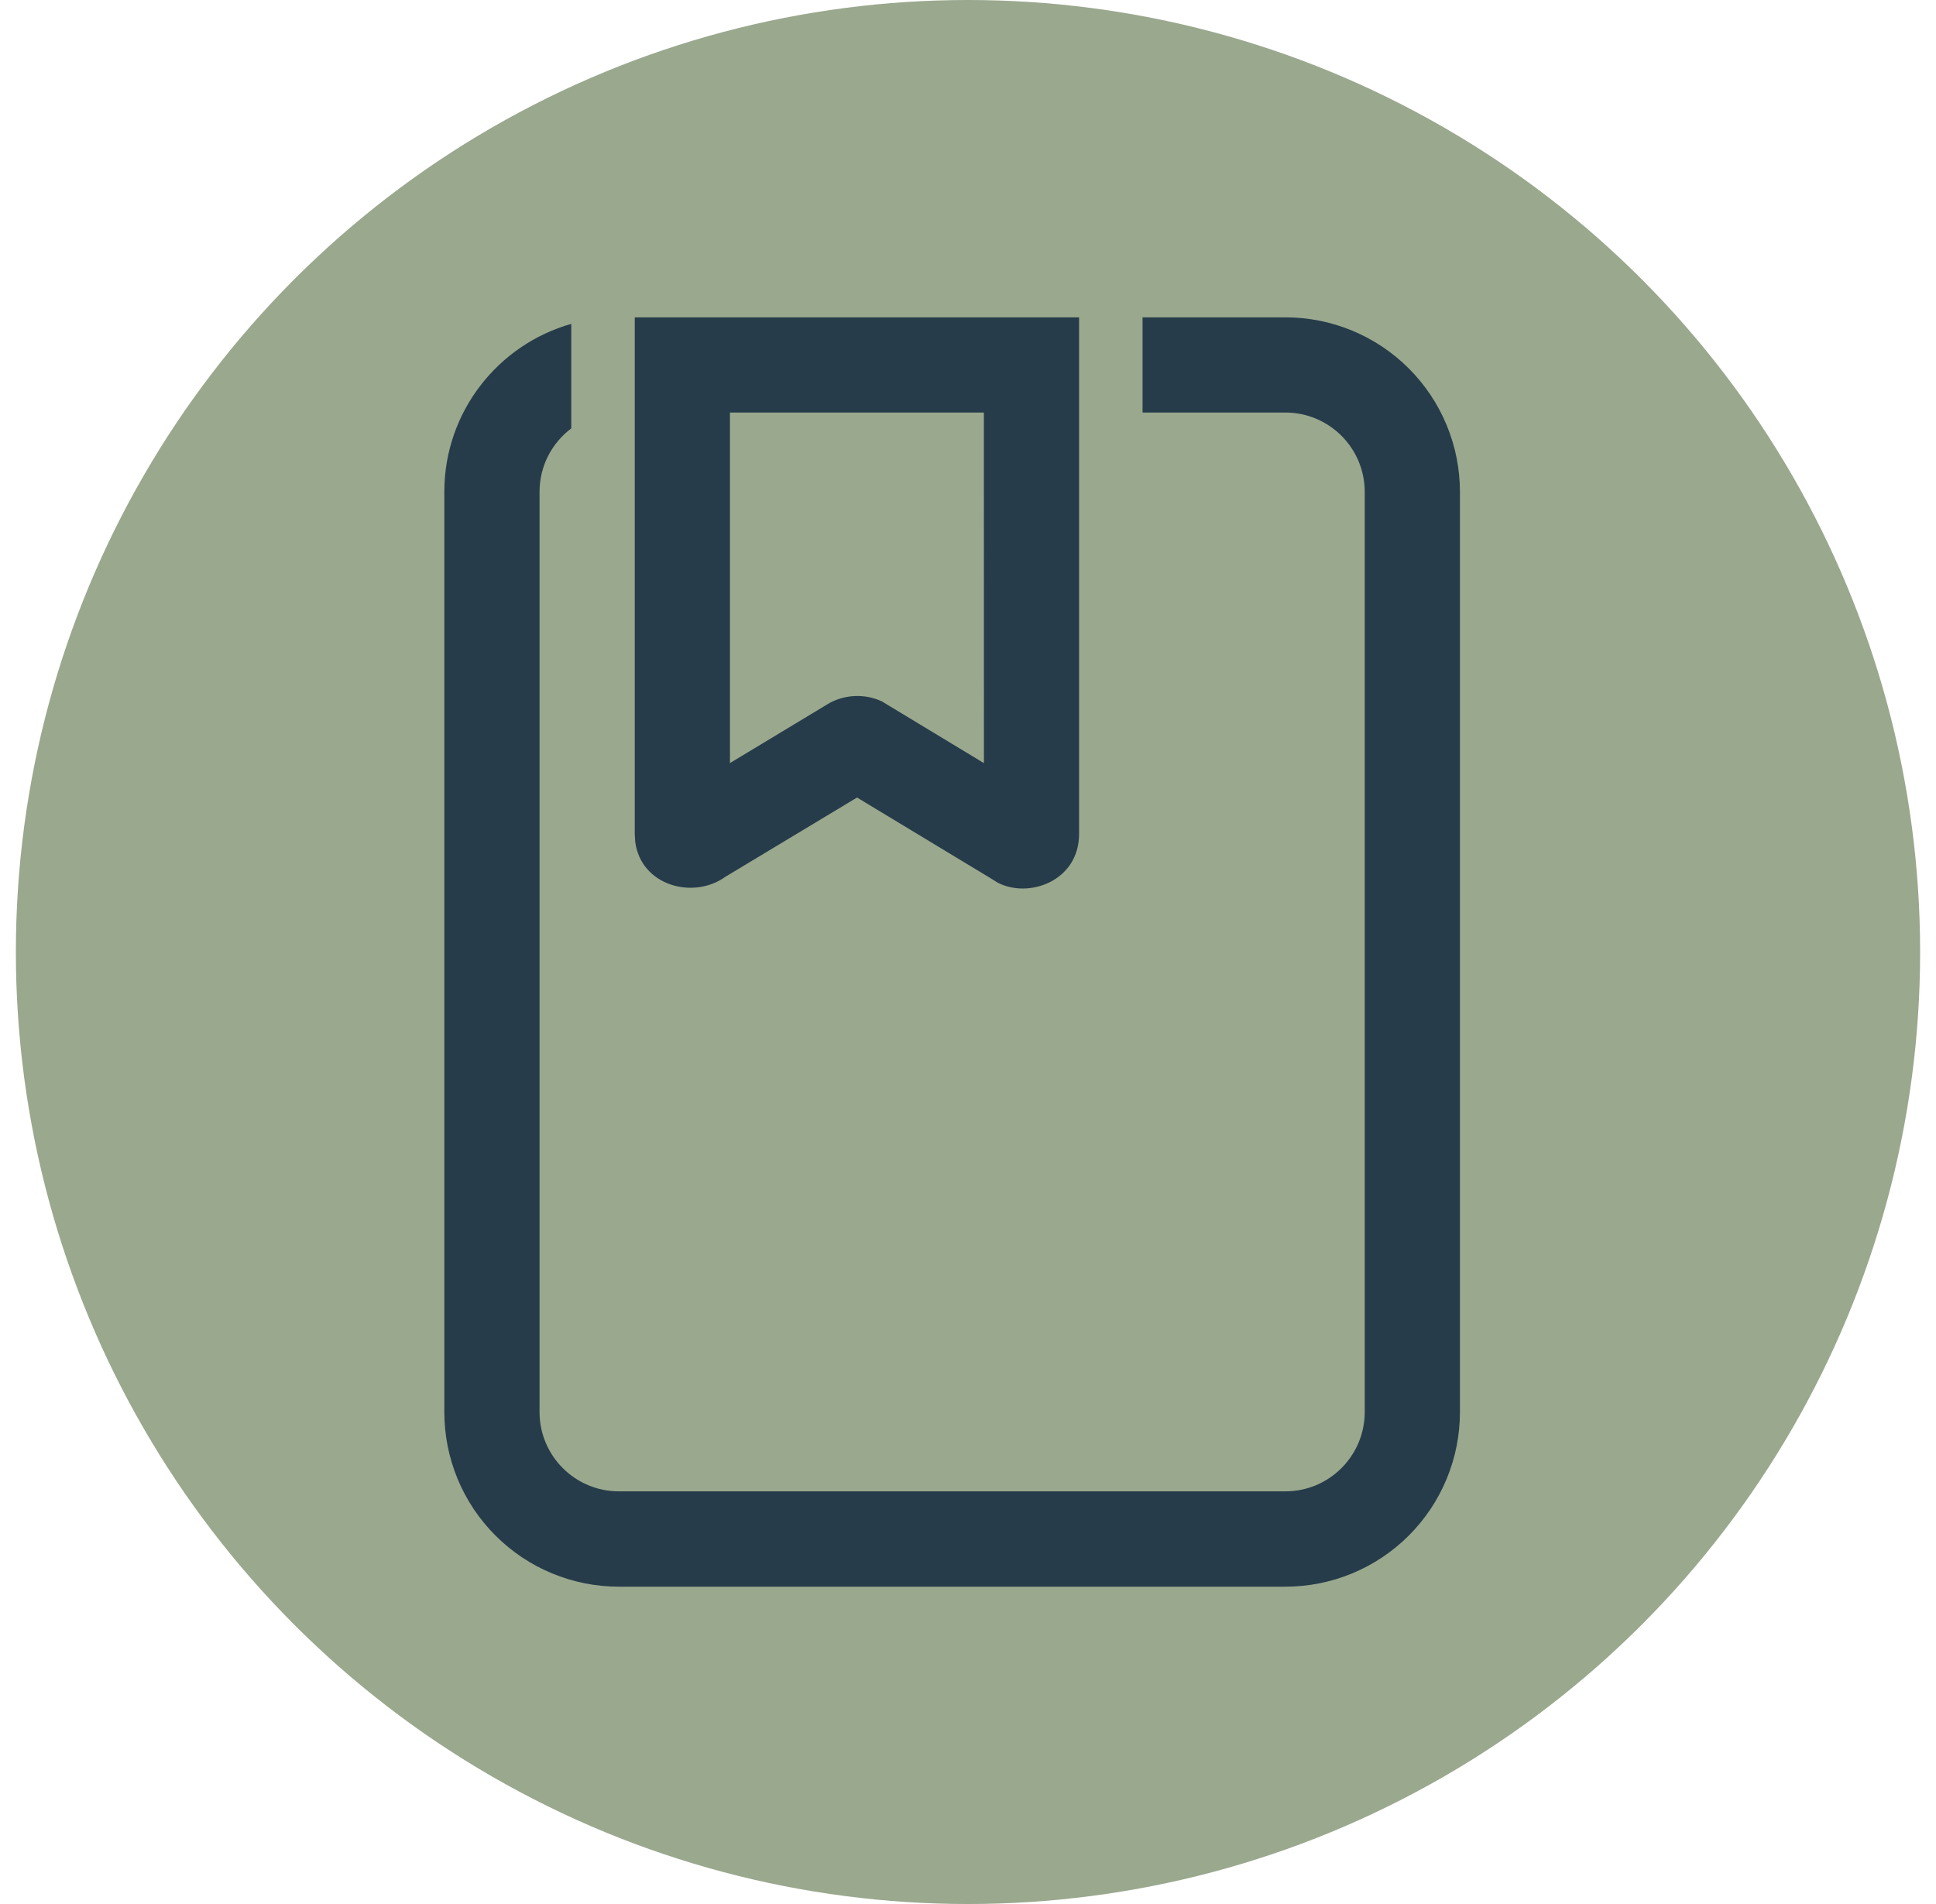
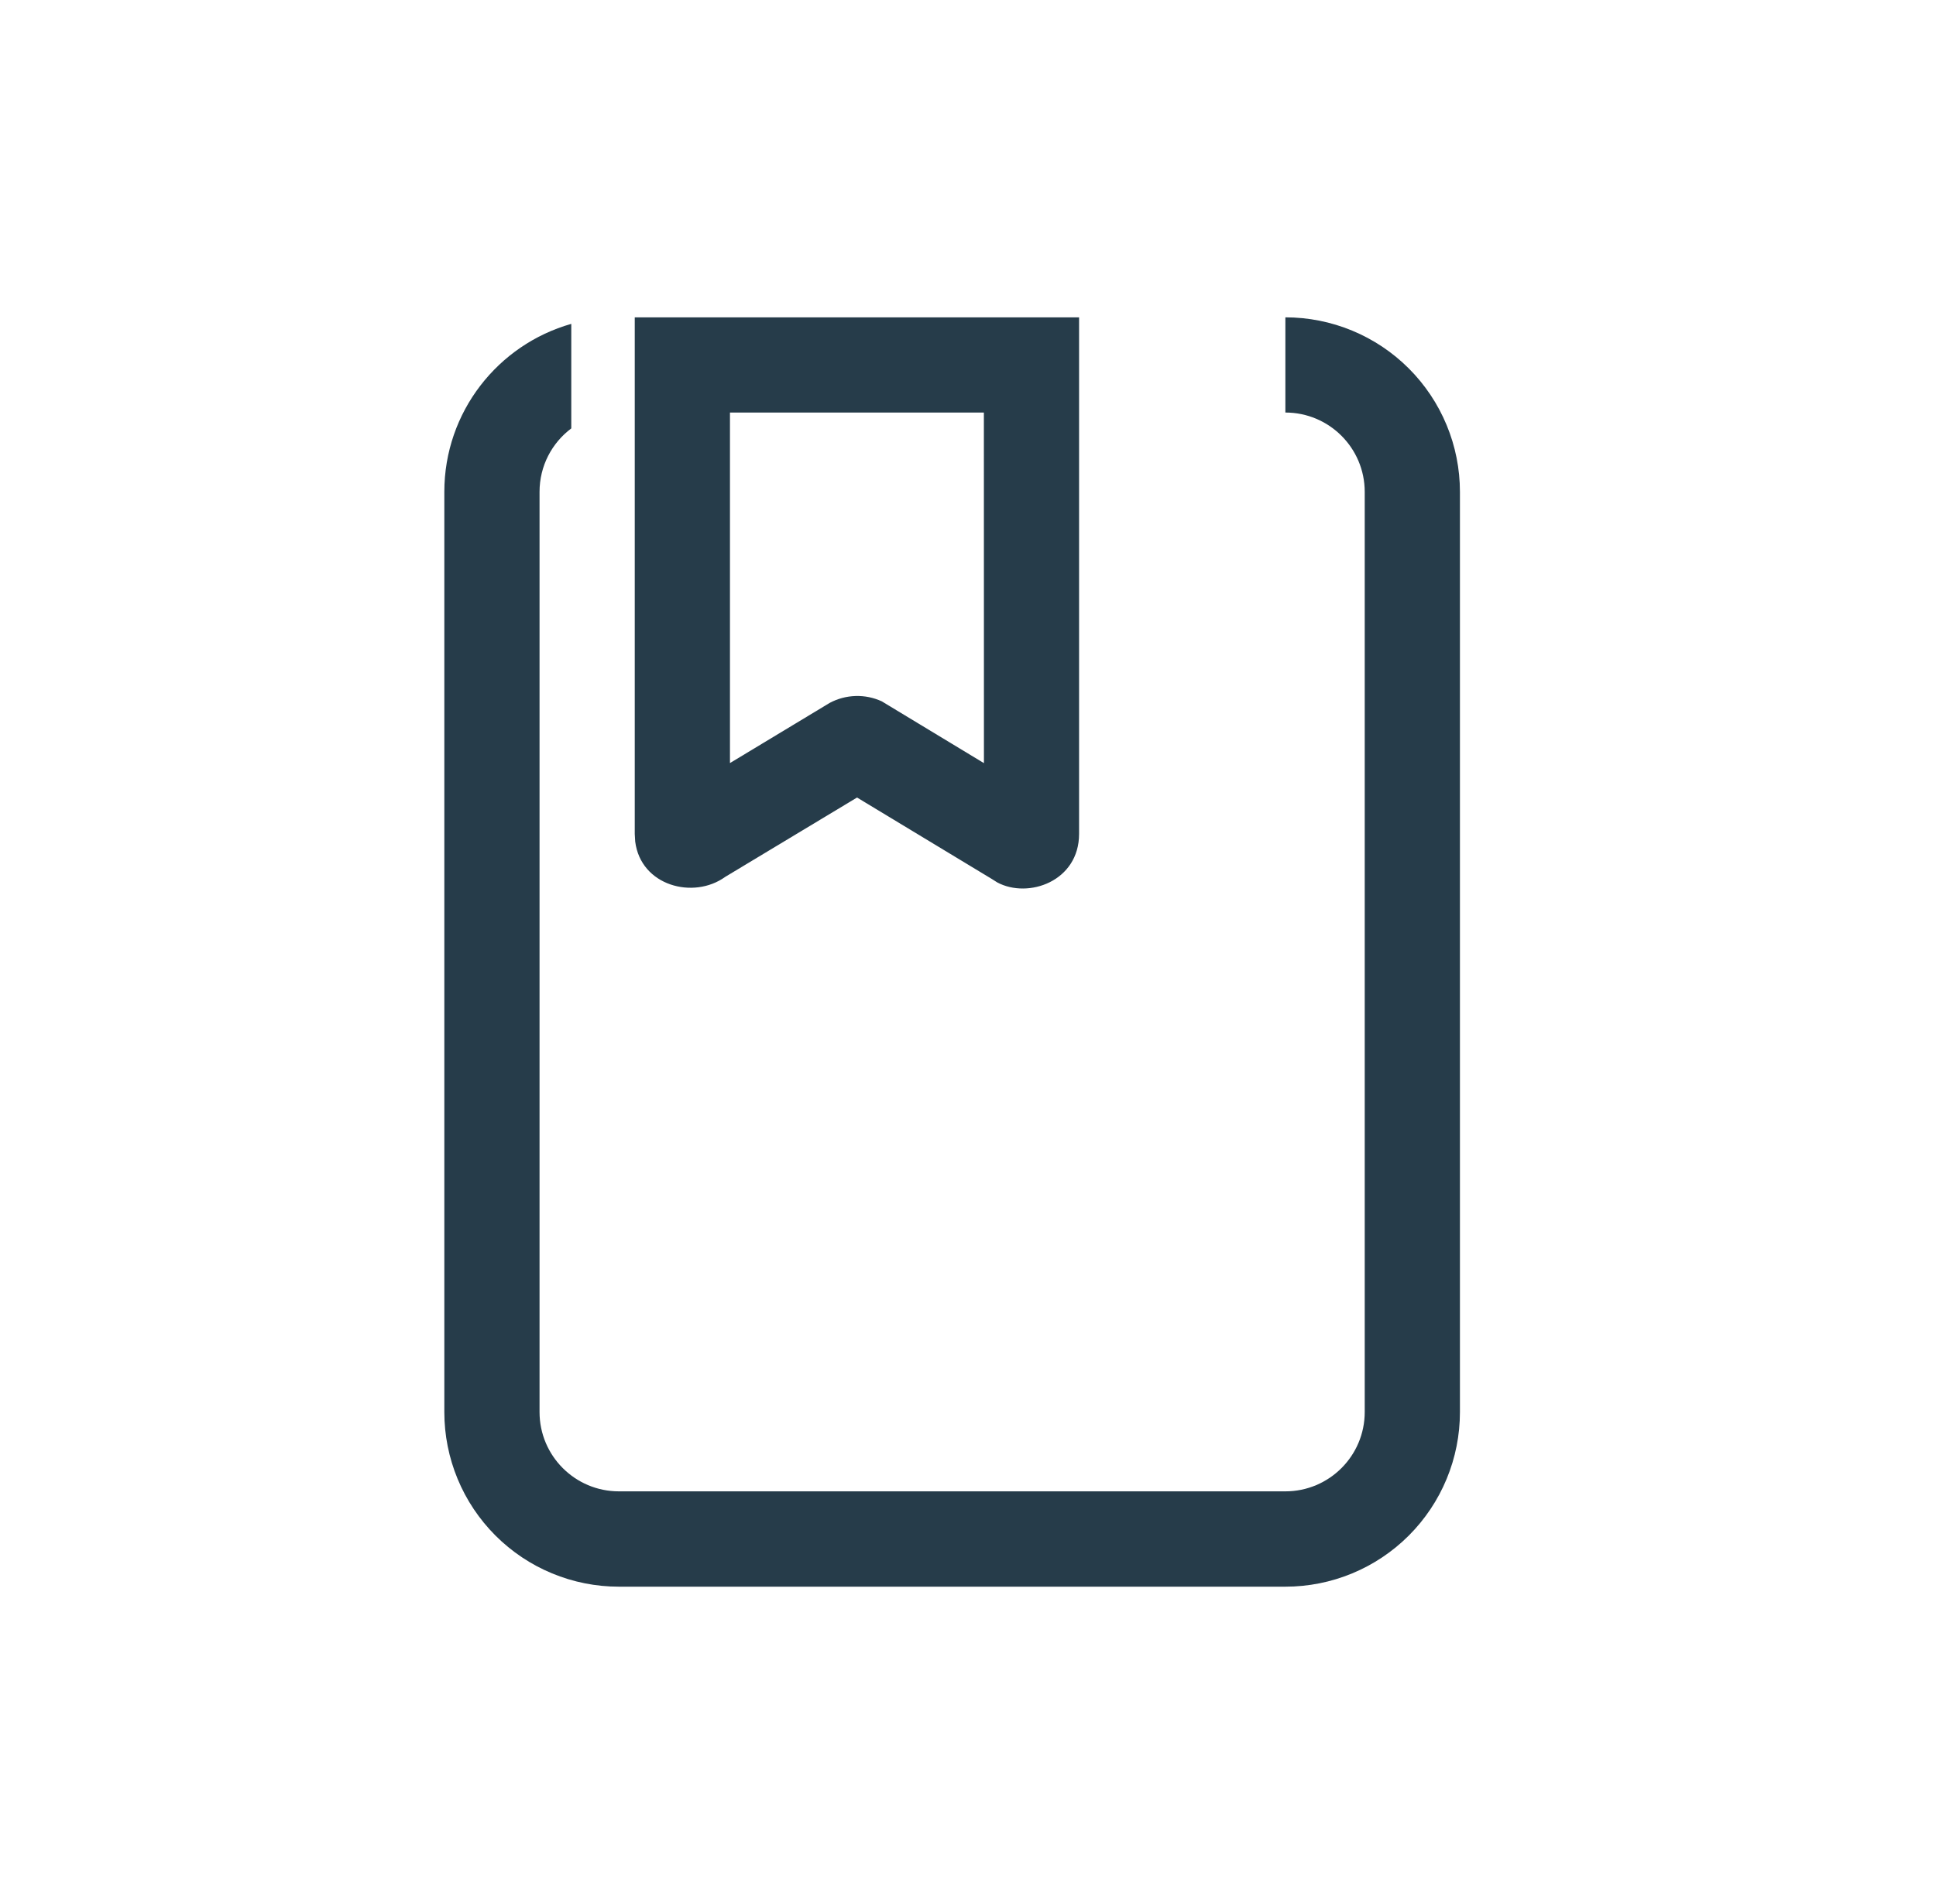
<svg xmlns="http://www.w3.org/2000/svg" width="61" height="60" viewBox="0 0 61 60" fill="none">
-   <circle cx="30.5" cy="30" r="30" fill="#9AA88E" />
-   <path d="M40.5 10C41.222 10 41.938 10.142 42.605 10.419C43.272 10.695 43.878 11.1 44.389 11.611C44.9 12.122 45.305 12.728 45.581 13.395C45.858 14.062 46 14.778 46 15.5V44.5C46 45.222 45.858 45.938 45.581 46.605C45.305 47.272 44.9 47.878 44.389 48.389C43.878 48.9 43.272 49.305 42.605 49.581C41.938 49.858 41.222 50 40.5 50H19.5C18.778 50 18.062 49.858 17.395 49.581C16.727 49.305 16.121 48.899 15.61 48.388C15.1 47.877 14.694 47.271 14.418 46.603C14.142 45.936 14 45.22 14 44.498V15.5C14 12.98 15.692 10.86 18 10.206V13.5C17.392 13.956 17 14.68 17 15.5V44.496C17 45.876 18.12 46.996 19.5 46.996H40.5C41.88 46.996 43 45.876 43 44.496V15.5C43 14.12 41.88 13 40.5 13H36V10H40.5ZM34 10V26.278C34 27.772 32.4 28.332 31.42 27.806L31.256 27.702L27.004 25.132L22.848 27.634C21.848 28.354 20.188 27.914 20.014 26.518L20 26.28V10H34ZM31 13H23V24.046L26.146 22.148C26.397 22.015 26.675 21.941 26.958 21.933C27.242 21.924 27.524 21.982 27.782 22.1L31.002 24.048L31 13Z" fill="#263C4A" />
+   <path d="M40.5 10C41.222 10 41.938 10.142 42.605 10.419C43.272 10.695 43.878 11.1 44.389 11.611C44.9 12.122 45.305 12.728 45.581 13.395C45.858 14.062 46 14.778 46 15.5V44.5C46 45.222 45.858 45.938 45.581 46.605C45.305 47.272 44.9 47.878 44.389 48.389C43.878 48.9 43.272 49.305 42.605 49.581C41.938 49.858 41.222 50 40.5 50H19.5C18.778 50 18.062 49.858 17.395 49.581C16.727 49.305 16.121 48.899 15.61 48.388C15.1 47.877 14.694 47.271 14.418 46.603C14.142 45.936 14 45.22 14 44.498V15.5C14 12.98 15.692 10.86 18 10.206V13.5C17.392 13.956 17 14.68 17 15.5V44.496C17 45.876 18.12 46.996 19.5 46.996H40.5C41.88 46.996 43 45.876 43 44.496V15.5C43 14.12 41.88 13 40.5 13H36H40.5ZM34 10V26.278C34 27.772 32.4 28.332 31.42 27.806L31.256 27.702L27.004 25.132L22.848 27.634C21.848 28.354 20.188 27.914 20.014 26.518L20 26.28V10H34ZM31 13H23V24.046L26.146 22.148C26.397 22.015 26.675 21.941 26.958 21.933C27.242 21.924 27.524 21.982 27.782 22.1L31.002 24.048L31 13Z" fill="#263C4A" />
</svg>